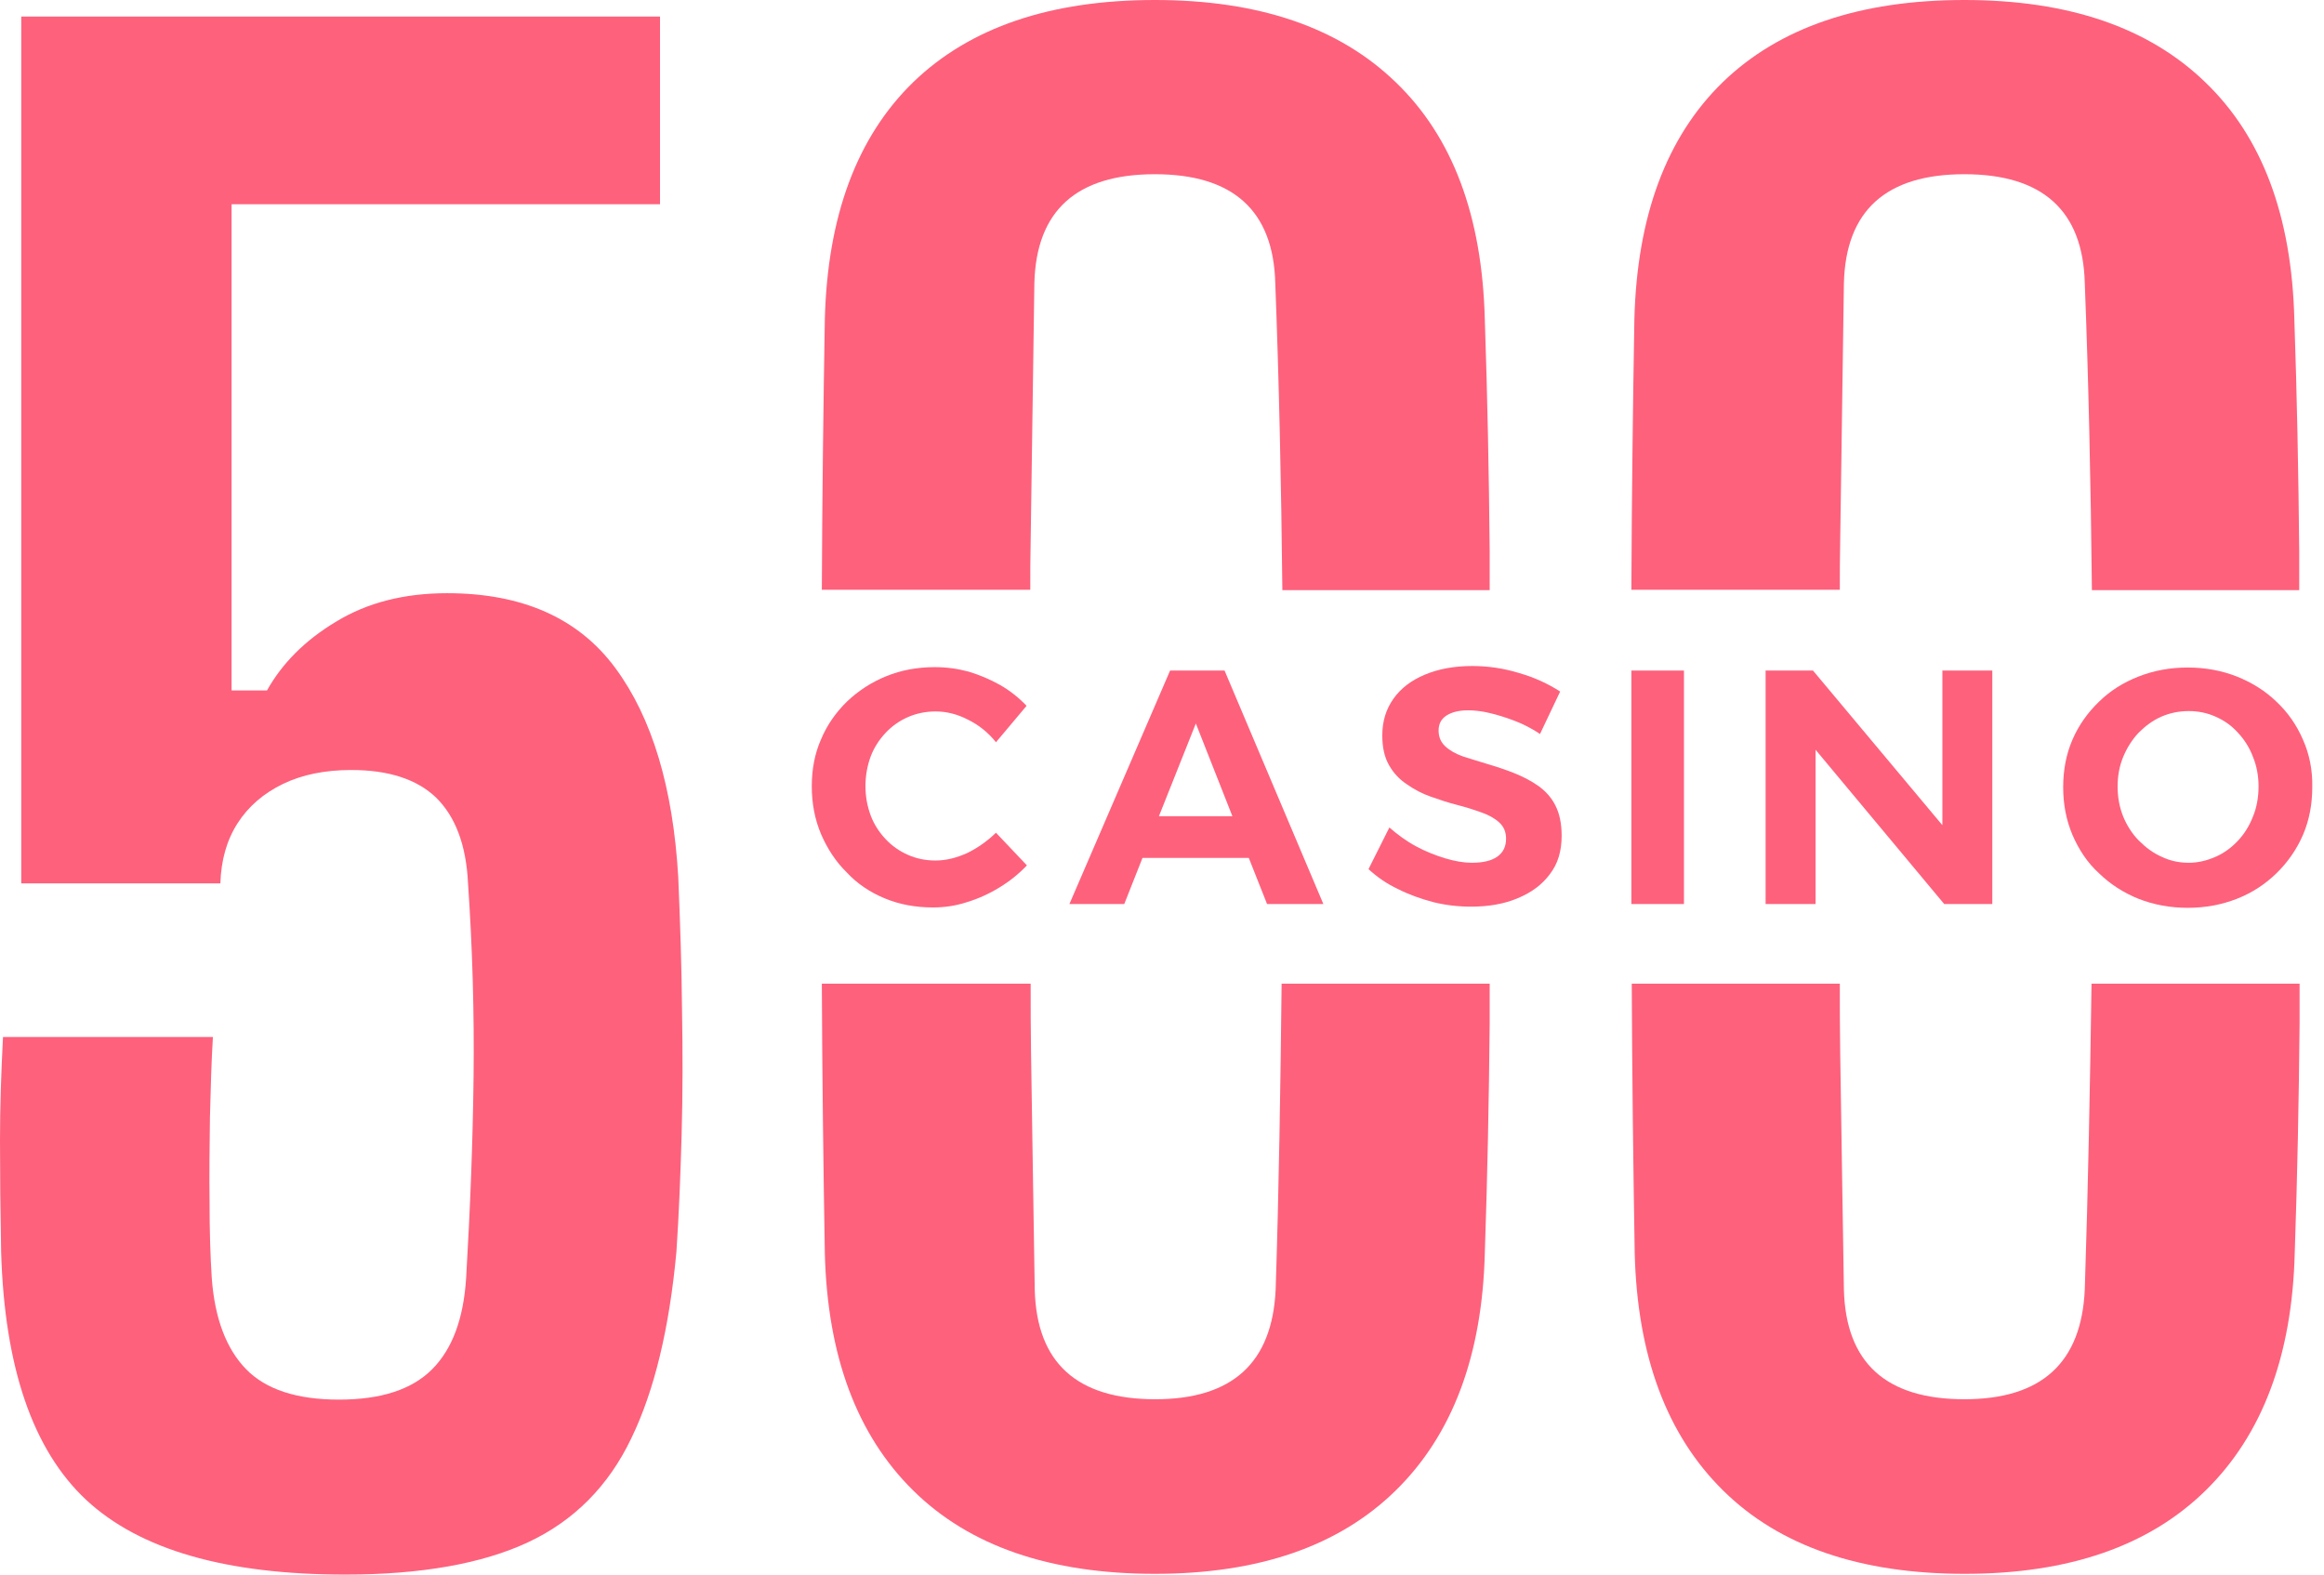
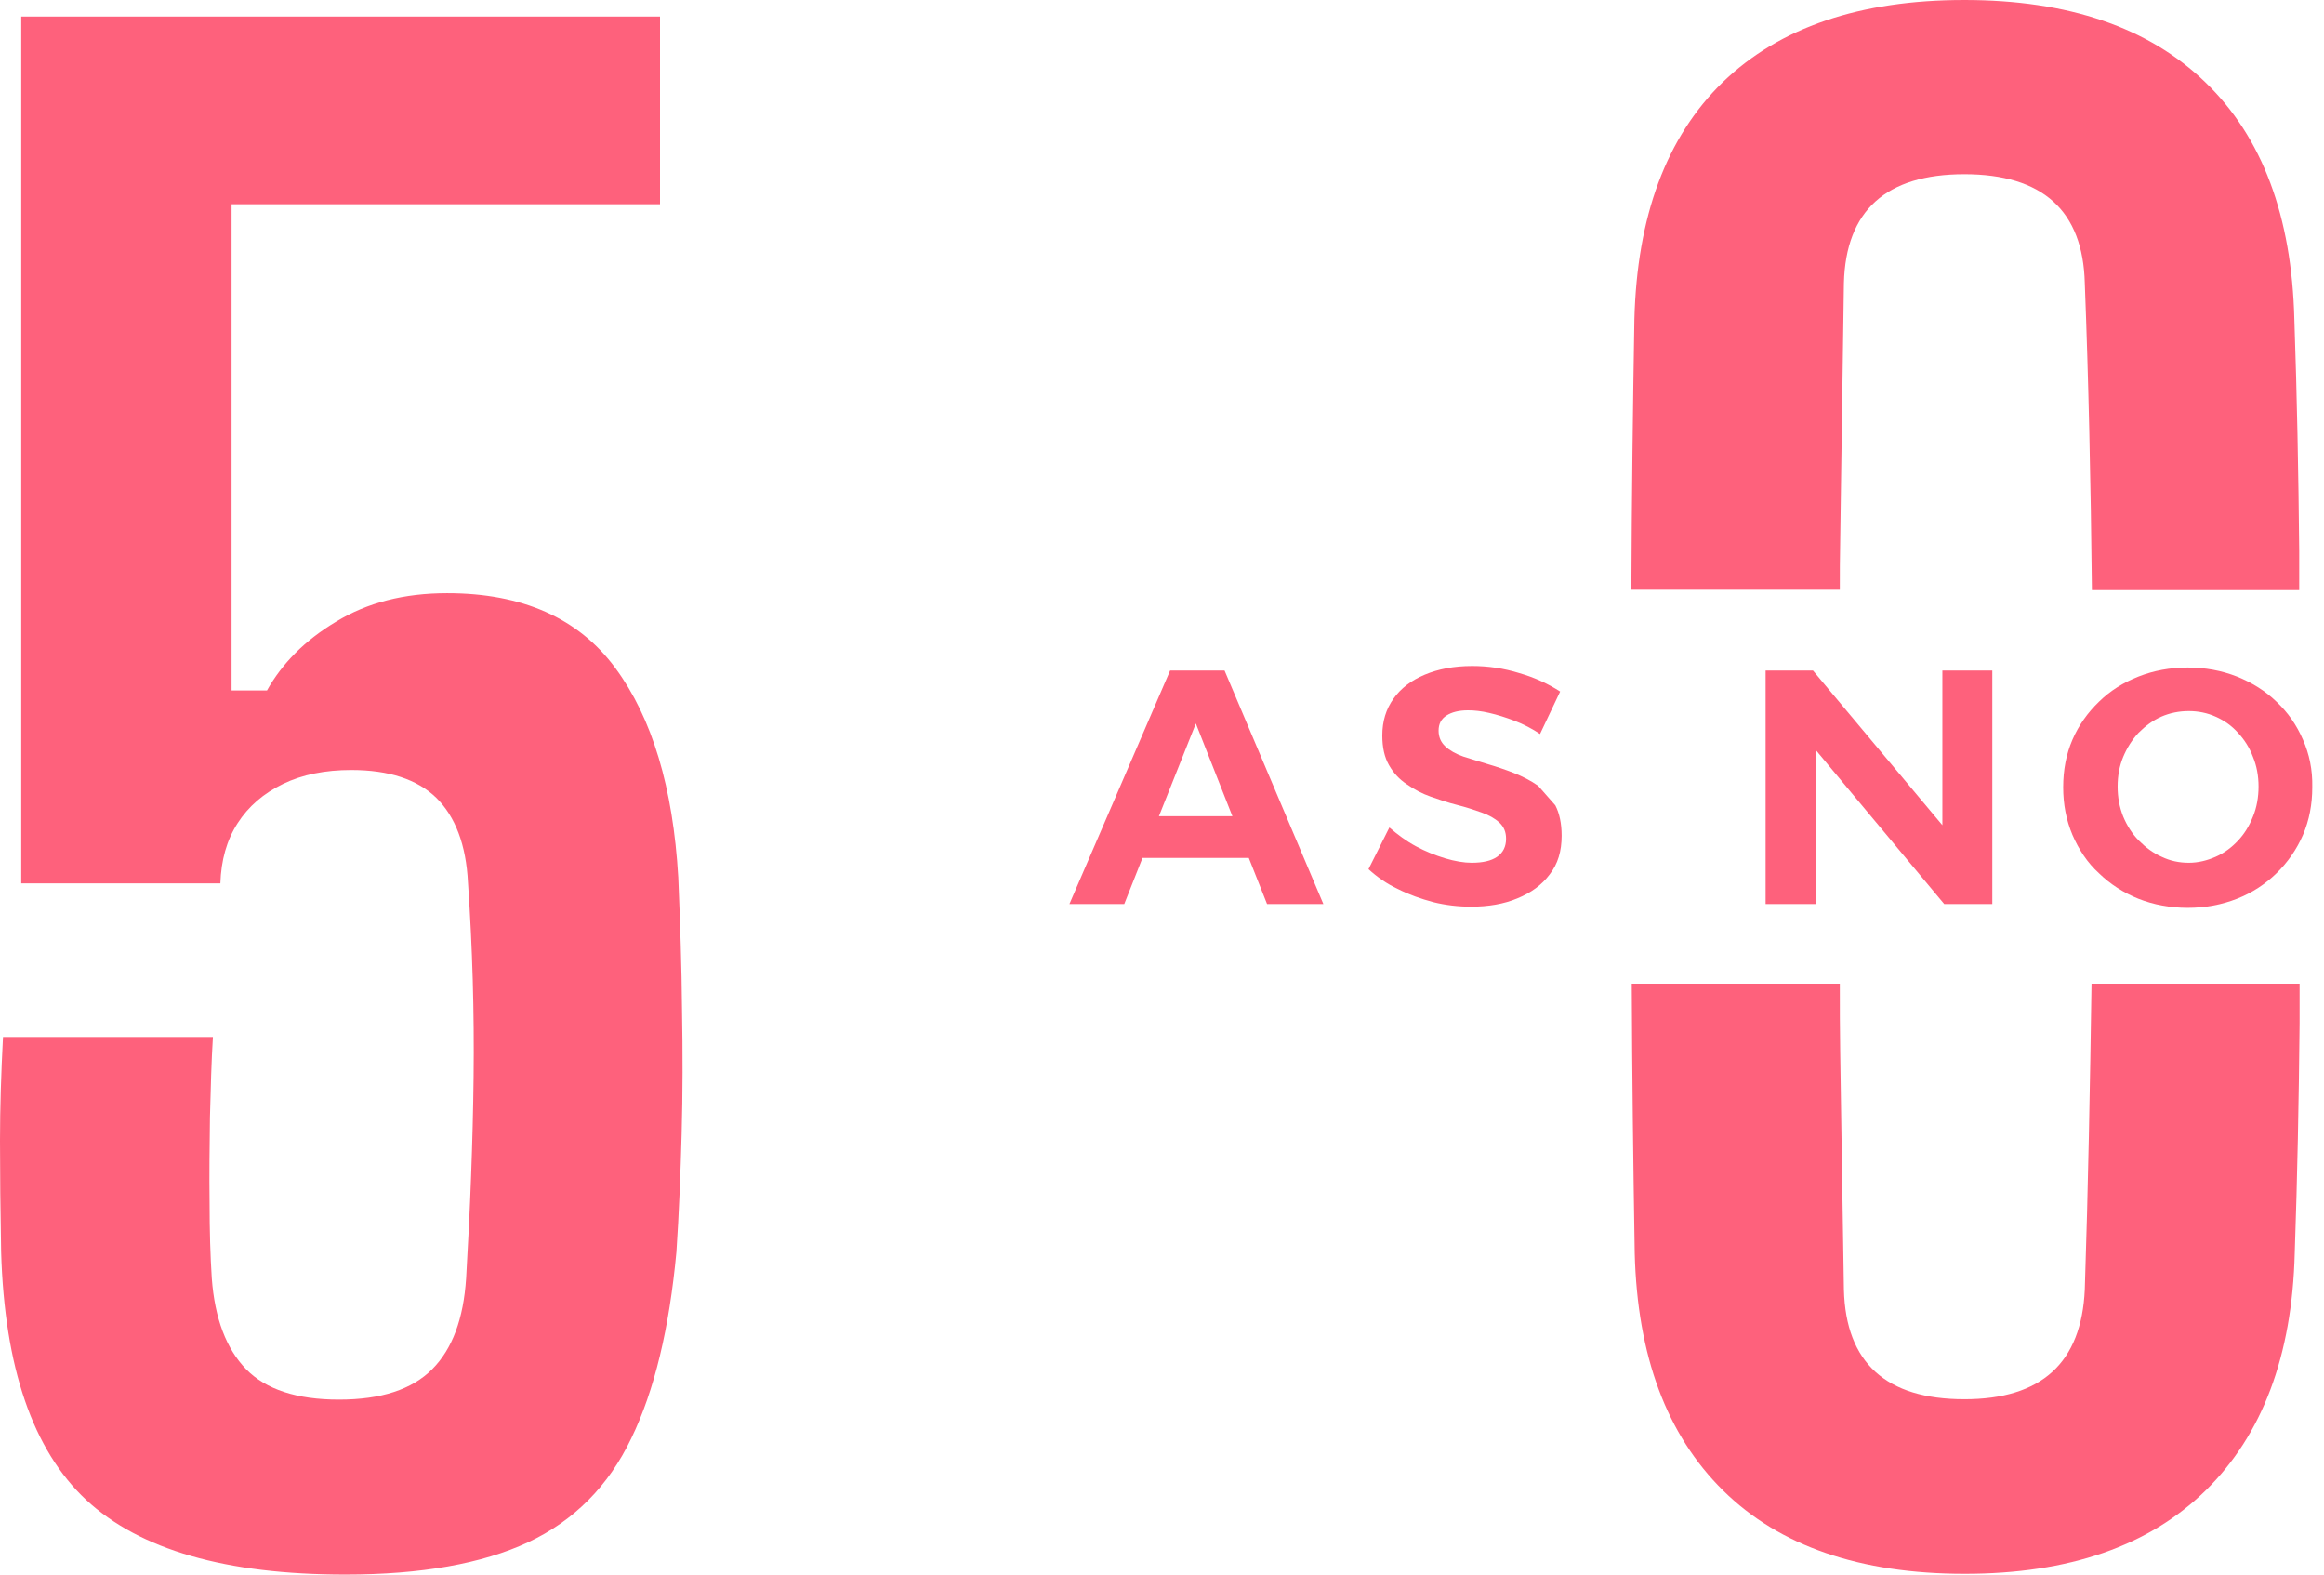
<svg xmlns="http://www.w3.org/2000/svg" data-v-13786190="" data-v-37c5cafc="" viewBox="0 0 62 42" fill="none">
  <path data-v-13786190="" data-v-37c5cafc="" d="M31.216 17.886L28.53 24.114H29.993L30.48 22.883H33.315L33.803 24.114H35.305L32.669 17.886H31.216ZM30.918 21.771L31.903 19.298L32.878 21.771H30.918Z" fill="#FE617C" class="a" />
  <path data-v-13786190="" data-v-37c5cafc="" d="M18.095 23.403C17.956 21.01 17.399 19.147 16.414 17.816C15.429 16.483 13.927 15.823 11.928 15.823C10.784 15.823 9.799 16.073 8.963 16.584C8.127 17.084 7.521 17.705 7.123 18.416H6.178V5.448H17.608V0.441H0.567V23.564H5.879C5.899 22.943 6.048 22.412 6.337 21.961C6.625 21.511 7.033 21.16 7.55 20.91C8.068 20.66 8.675 20.539 9.371 20.539C10.376 20.539 11.132 20.79 11.639 21.28C12.146 21.781 12.435 22.532 12.485 23.544C12.604 25.276 12.654 26.999 12.634 28.731C12.614 30.463 12.544 32.246 12.435 34.099C12.365 35.18 12.067 35.981 11.53 36.522C10.992 37.063 10.167 37.333 9.043 37.333C7.919 37.333 7.093 37.063 6.566 36.522C6.038 35.981 5.73 35.17 5.65 34.099C5.611 33.498 5.591 32.827 5.591 32.086C5.581 31.345 5.591 30.584 5.601 29.803C5.621 29.021 5.64 28.31 5.68 27.66H0.08C0.03 28.621 0 29.542 0 30.424C0 31.305 0.01 32.296 0.03 33.388C0.119 36.472 0.875 38.675 2.298 40.007C3.73 41.339 6.028 42 9.212 42C11.231 42 12.863 41.71 14.086 41.139C15.31 40.568 16.235 39.637 16.842 38.365C17.459 37.093 17.856 35.431 18.045 33.398C18.115 32.366 18.155 31.315 18.185 30.243C18.215 29.162 18.215 28.06 18.195 26.928C18.185 25.767 18.145 24.605 18.095 23.403Z" fill="#FE617C" class="five" />
  <path data-v-13786190="" data-v-37c5cafc="" d="M51.819 22.011L48.367 17.886H47.103V24.114H48.436V19.999L51.868 24.114H53.151V17.886H51.819V22.011Z" fill="#FE617C" class="n" />
  <path data-v-13786190="" data-v-37c5cafc="" d="M49.093 14.441C49.123 12.127 49.162 9.834 49.192 7.551C49.242 5.618 50.316 4.647 52.405 4.647C54.494 4.647 55.569 5.618 55.618 7.551C55.718 10.134 55.778 12.868 55.808 15.742H61.339C61.339 15.402 61.339 15.052 61.339 14.701C61.319 12.608 61.279 10.545 61.209 8.522C61.14 5.768 60.354 3.655 58.832 2.193C57.32 0.731 55.181 0 52.405 0C49.62 0 47.471 0.731 45.959 2.193C44.457 3.655 43.671 5.768 43.602 8.522C43.562 10.866 43.532 13.279 43.522 15.732H49.083C49.083 15.312 49.083 14.871 49.093 14.441Z" fill="#FE617C" class="zero-top-right" />
-   <path data-v-13786190="" data-v-37c5cafc="" d="M27.496 14.441C27.526 12.127 27.566 9.834 27.595 7.551C27.645 5.618 28.72 4.647 30.809 4.647C32.898 4.647 33.972 5.618 34.022 7.551C34.121 10.134 34.181 12.868 34.211 15.742H39.742C39.742 15.402 39.742 15.052 39.742 14.701C39.722 12.608 39.682 10.545 39.612 8.522C39.543 5.768 38.757 3.655 37.235 2.193C35.723 0.731 33.584 0 30.809 0C28.023 0 25.874 0.731 24.362 2.193C22.86 3.655 22.074 5.768 22.005 8.522C21.965 10.866 21.935 13.279 21.925 15.732H27.486C27.486 15.312 27.486 14.871 27.496 14.441Z" fill="#FE617C" class="zero-top-left" />
-   <path data-v-13786190="" data-v-37c5cafc="" d="M44.925 17.886H43.522V24.114H44.925V17.886Z" fill="#FE617C" class="i" />
  <path data-v-13786190="" data-v-37c5cafc="" d="M55.618 34.399C55.529 36.352 54.465 37.323 52.405 37.323C50.316 37.323 49.242 36.352 49.192 34.399C49.162 32.366 49.123 30.243 49.093 28.06C49.083 27.469 49.083 26.838 49.083 26.238H43.532C43.542 28.681 43.572 31.084 43.611 33.428C43.681 36.172 44.467 38.275 45.969 39.757C47.471 41.239 49.62 41.98 52.415 41.98C55.191 41.98 57.33 41.239 58.842 39.757C60.354 38.275 61.15 36.162 61.219 33.428C61.289 31.405 61.329 29.362 61.349 27.289C61.349 26.939 61.349 26.588 61.349 26.238H55.798C55.758 28.961 55.708 31.685 55.618 34.399Z" fill="#FE617C" class="zero-bottom-right" />
  <path data-v-13786190="" data-v-37c5cafc="" d="M61.438 19.728C61.269 19.338 61.04 19.007 60.732 18.717C60.433 18.426 60.075 18.206 59.677 18.046C59.269 17.886 58.832 17.805 58.364 17.805C57.897 17.805 57.459 17.886 57.051 18.046C56.643 18.206 56.295 18.426 55.997 18.717C55.698 19.007 55.459 19.338 55.29 19.728C55.121 20.119 55.042 20.539 55.042 21C55.042 21.451 55.121 21.871 55.29 22.272C55.459 22.662 55.688 23.013 55.997 23.293C56.295 23.584 56.653 23.814 57.051 23.974C57.459 24.134 57.897 24.215 58.364 24.215C58.832 24.215 59.269 24.134 59.677 23.974C60.085 23.814 60.433 23.584 60.732 23.293C61.03 23.003 61.269 22.662 61.438 22.272C61.607 21.881 61.687 21.451 61.687 21C61.697 20.529 61.607 20.109 61.438 19.728ZM60.105 21.781C60.006 22.032 59.876 22.242 59.707 22.422C59.538 22.602 59.339 22.753 59.11 22.853C58.882 22.953 58.643 23.013 58.394 23.013C58.135 23.013 57.897 22.963 57.668 22.853C57.439 22.753 57.24 22.602 57.061 22.422C56.882 22.242 56.743 22.021 56.643 21.781C56.544 21.531 56.494 21.27 56.494 20.98C56.494 20.69 56.544 20.429 56.643 20.189C56.743 19.948 56.882 19.728 57.051 19.548C57.23 19.368 57.429 19.218 57.658 19.117C57.887 19.017 58.135 18.967 58.394 18.967C58.643 18.967 58.891 19.017 59.11 19.117C59.339 19.218 59.538 19.358 59.707 19.548C59.876 19.728 60.016 19.948 60.105 20.189C60.205 20.429 60.254 20.7 60.254 20.98C60.254 21.26 60.205 21.541 60.105 21.781Z" fill="#FE617C" class="o" />
-   <path data-v-13786190="" data-v-37c5cafc="" d="M41.035 20.96C40.836 20.82 40.617 20.71 40.388 20.619C40.16 20.529 39.921 20.449 39.682 20.379C39.443 20.309 39.234 20.239 39.035 20.179C38.837 20.109 38.677 20.019 38.558 19.908C38.439 19.798 38.379 19.658 38.379 19.488C38.379 19.308 38.449 19.177 38.588 19.087C38.727 18.997 38.916 18.947 39.165 18.947C39.334 18.947 39.523 18.967 39.732 19.017C39.951 19.067 40.169 19.137 40.408 19.227C40.647 19.318 40.876 19.438 41.085 19.578L41.622 18.446C41.313 18.246 40.955 18.076 40.538 17.956C40.12 17.826 39.702 17.765 39.274 17.765C38.787 17.765 38.369 17.846 38.011 17.996C37.653 18.146 37.374 18.356 37.175 18.637C36.976 18.917 36.877 19.238 36.877 19.618C36.877 19.939 36.936 20.199 37.056 20.409C37.175 20.619 37.334 20.79 37.533 20.92C37.732 21.06 37.941 21.17 38.17 21.25C38.399 21.331 38.638 21.411 38.876 21.471C39.115 21.531 39.324 21.601 39.523 21.671C39.722 21.741 39.881 21.831 40 21.941C40.12 22.052 40.179 22.192 40.179 22.372C40.179 22.582 40.1 22.742 39.941 22.853C39.782 22.963 39.553 23.013 39.264 23.013C39.055 23.013 38.817 22.973 38.548 22.893C38.289 22.813 38.031 22.712 37.772 22.572C37.513 22.432 37.285 22.262 37.066 22.072L36.509 23.183C36.737 23.393 36.996 23.574 37.295 23.714C37.593 23.864 37.901 23.974 38.24 24.064C38.568 24.145 38.906 24.184 39.244 24.184C39.702 24.184 40.12 24.114 40.478 23.964C40.846 23.814 41.134 23.604 41.343 23.323C41.562 23.043 41.662 22.702 41.662 22.292C41.662 21.961 41.602 21.691 41.493 21.481C41.393 21.28 41.234 21.1 41.035 20.96Z" fill="#FE617C" class="s" />
-   <path data-v-13786190="" data-v-37c5cafc="" d="M23.606 23.964C23.994 24.125 24.422 24.205 24.89 24.205C25.188 24.205 25.486 24.165 25.795 24.064C26.093 23.974 26.382 23.844 26.66 23.674C26.939 23.504 27.178 23.313 27.396 23.083L26.571 22.212C26.342 22.432 26.093 22.612 25.805 22.753C25.516 22.883 25.238 22.953 24.959 22.953C24.691 22.953 24.452 22.903 24.223 22.803C23.994 22.702 23.795 22.562 23.626 22.382C23.457 22.202 23.318 21.991 23.228 21.751C23.139 21.511 23.089 21.25 23.089 20.97C23.089 20.69 23.139 20.419 23.228 20.179C23.318 19.939 23.457 19.728 23.626 19.548C23.795 19.368 23.994 19.227 24.223 19.127C24.452 19.027 24.701 18.977 24.959 18.977C25.248 18.977 25.536 19.047 25.825 19.197C26.113 19.338 26.362 19.538 26.571 19.798L27.387 18.827C27.188 18.617 26.949 18.426 26.69 18.276C26.422 18.126 26.143 18.006 25.845 17.916C25.546 17.835 25.248 17.795 24.939 17.795C24.472 17.795 24.044 17.875 23.646 18.036C23.248 18.196 22.9 18.426 22.602 18.707C22.303 18.997 22.064 19.338 21.905 19.718C21.736 20.099 21.657 20.519 21.657 20.97C21.657 21.431 21.736 21.851 21.905 22.252C22.074 22.642 22.303 22.993 22.592 23.273C22.87 23.574 23.218 23.804 23.606 23.964Z" fill="#FE617C" class="c" />
-   <path data-v-13786190="" data-v-37c5cafc="" d="M34.032 34.399C33.942 36.352 32.878 37.323 30.819 37.323C28.73 37.323 27.655 36.352 27.605 34.399C27.576 32.366 27.536 30.243 27.506 28.06C27.496 27.469 27.496 26.838 27.496 26.238H21.925C21.935 28.681 21.965 31.084 22.005 33.428C22.074 36.172 22.86 38.275 24.362 39.757C25.864 41.239 28.013 41.98 30.809 41.98C33.584 41.98 35.723 41.239 37.235 39.757C38.747 38.275 39.543 36.162 39.612 33.428C39.682 31.405 39.722 29.362 39.742 27.289C39.742 26.939 39.742 26.588 39.742 26.238H34.191C34.161 28.961 34.121 31.685 34.032 34.399Z" fill="#FE617C" class="zero-bottom-left" />
+   <path data-v-13786190="" data-v-37c5cafc="" d="M41.035 20.96C40.836 20.82 40.617 20.71 40.388 20.619C40.16 20.529 39.921 20.449 39.682 20.379C39.443 20.309 39.234 20.239 39.035 20.179C38.837 20.109 38.677 20.019 38.558 19.908C38.439 19.798 38.379 19.658 38.379 19.488C38.379 19.308 38.449 19.177 38.588 19.087C38.727 18.997 38.916 18.947 39.165 18.947C39.334 18.947 39.523 18.967 39.732 19.017C39.951 19.067 40.169 19.137 40.408 19.227C40.647 19.318 40.876 19.438 41.085 19.578L41.622 18.446C41.313 18.246 40.955 18.076 40.538 17.956C40.12 17.826 39.702 17.765 39.274 17.765C38.787 17.765 38.369 17.846 38.011 17.996C37.653 18.146 37.374 18.356 37.175 18.637C36.976 18.917 36.877 19.238 36.877 19.618C36.877 19.939 36.936 20.199 37.056 20.409C37.175 20.619 37.334 20.79 37.533 20.92C37.732 21.06 37.941 21.17 38.17 21.25C38.399 21.331 38.638 21.411 38.876 21.471C39.115 21.531 39.324 21.601 39.523 21.671C39.722 21.741 39.881 21.831 40 21.941C40.12 22.052 40.179 22.192 40.179 22.372C40.179 22.582 40.1 22.742 39.941 22.853C39.782 22.963 39.553 23.013 39.264 23.013C39.055 23.013 38.817 22.973 38.548 22.893C38.289 22.813 38.031 22.712 37.772 22.572C37.513 22.432 37.285 22.262 37.066 22.072L36.509 23.183C36.737 23.393 36.996 23.574 37.295 23.714C37.593 23.864 37.901 23.974 38.24 24.064C38.568 24.145 38.906 24.184 39.244 24.184C39.702 24.184 40.12 24.114 40.478 23.964C40.846 23.814 41.134 23.604 41.343 23.323C41.562 23.043 41.662 22.702 41.662 22.292C41.662 21.961 41.602 21.691 41.493 21.481Z" fill="#FE617C" class="s" />
</svg>